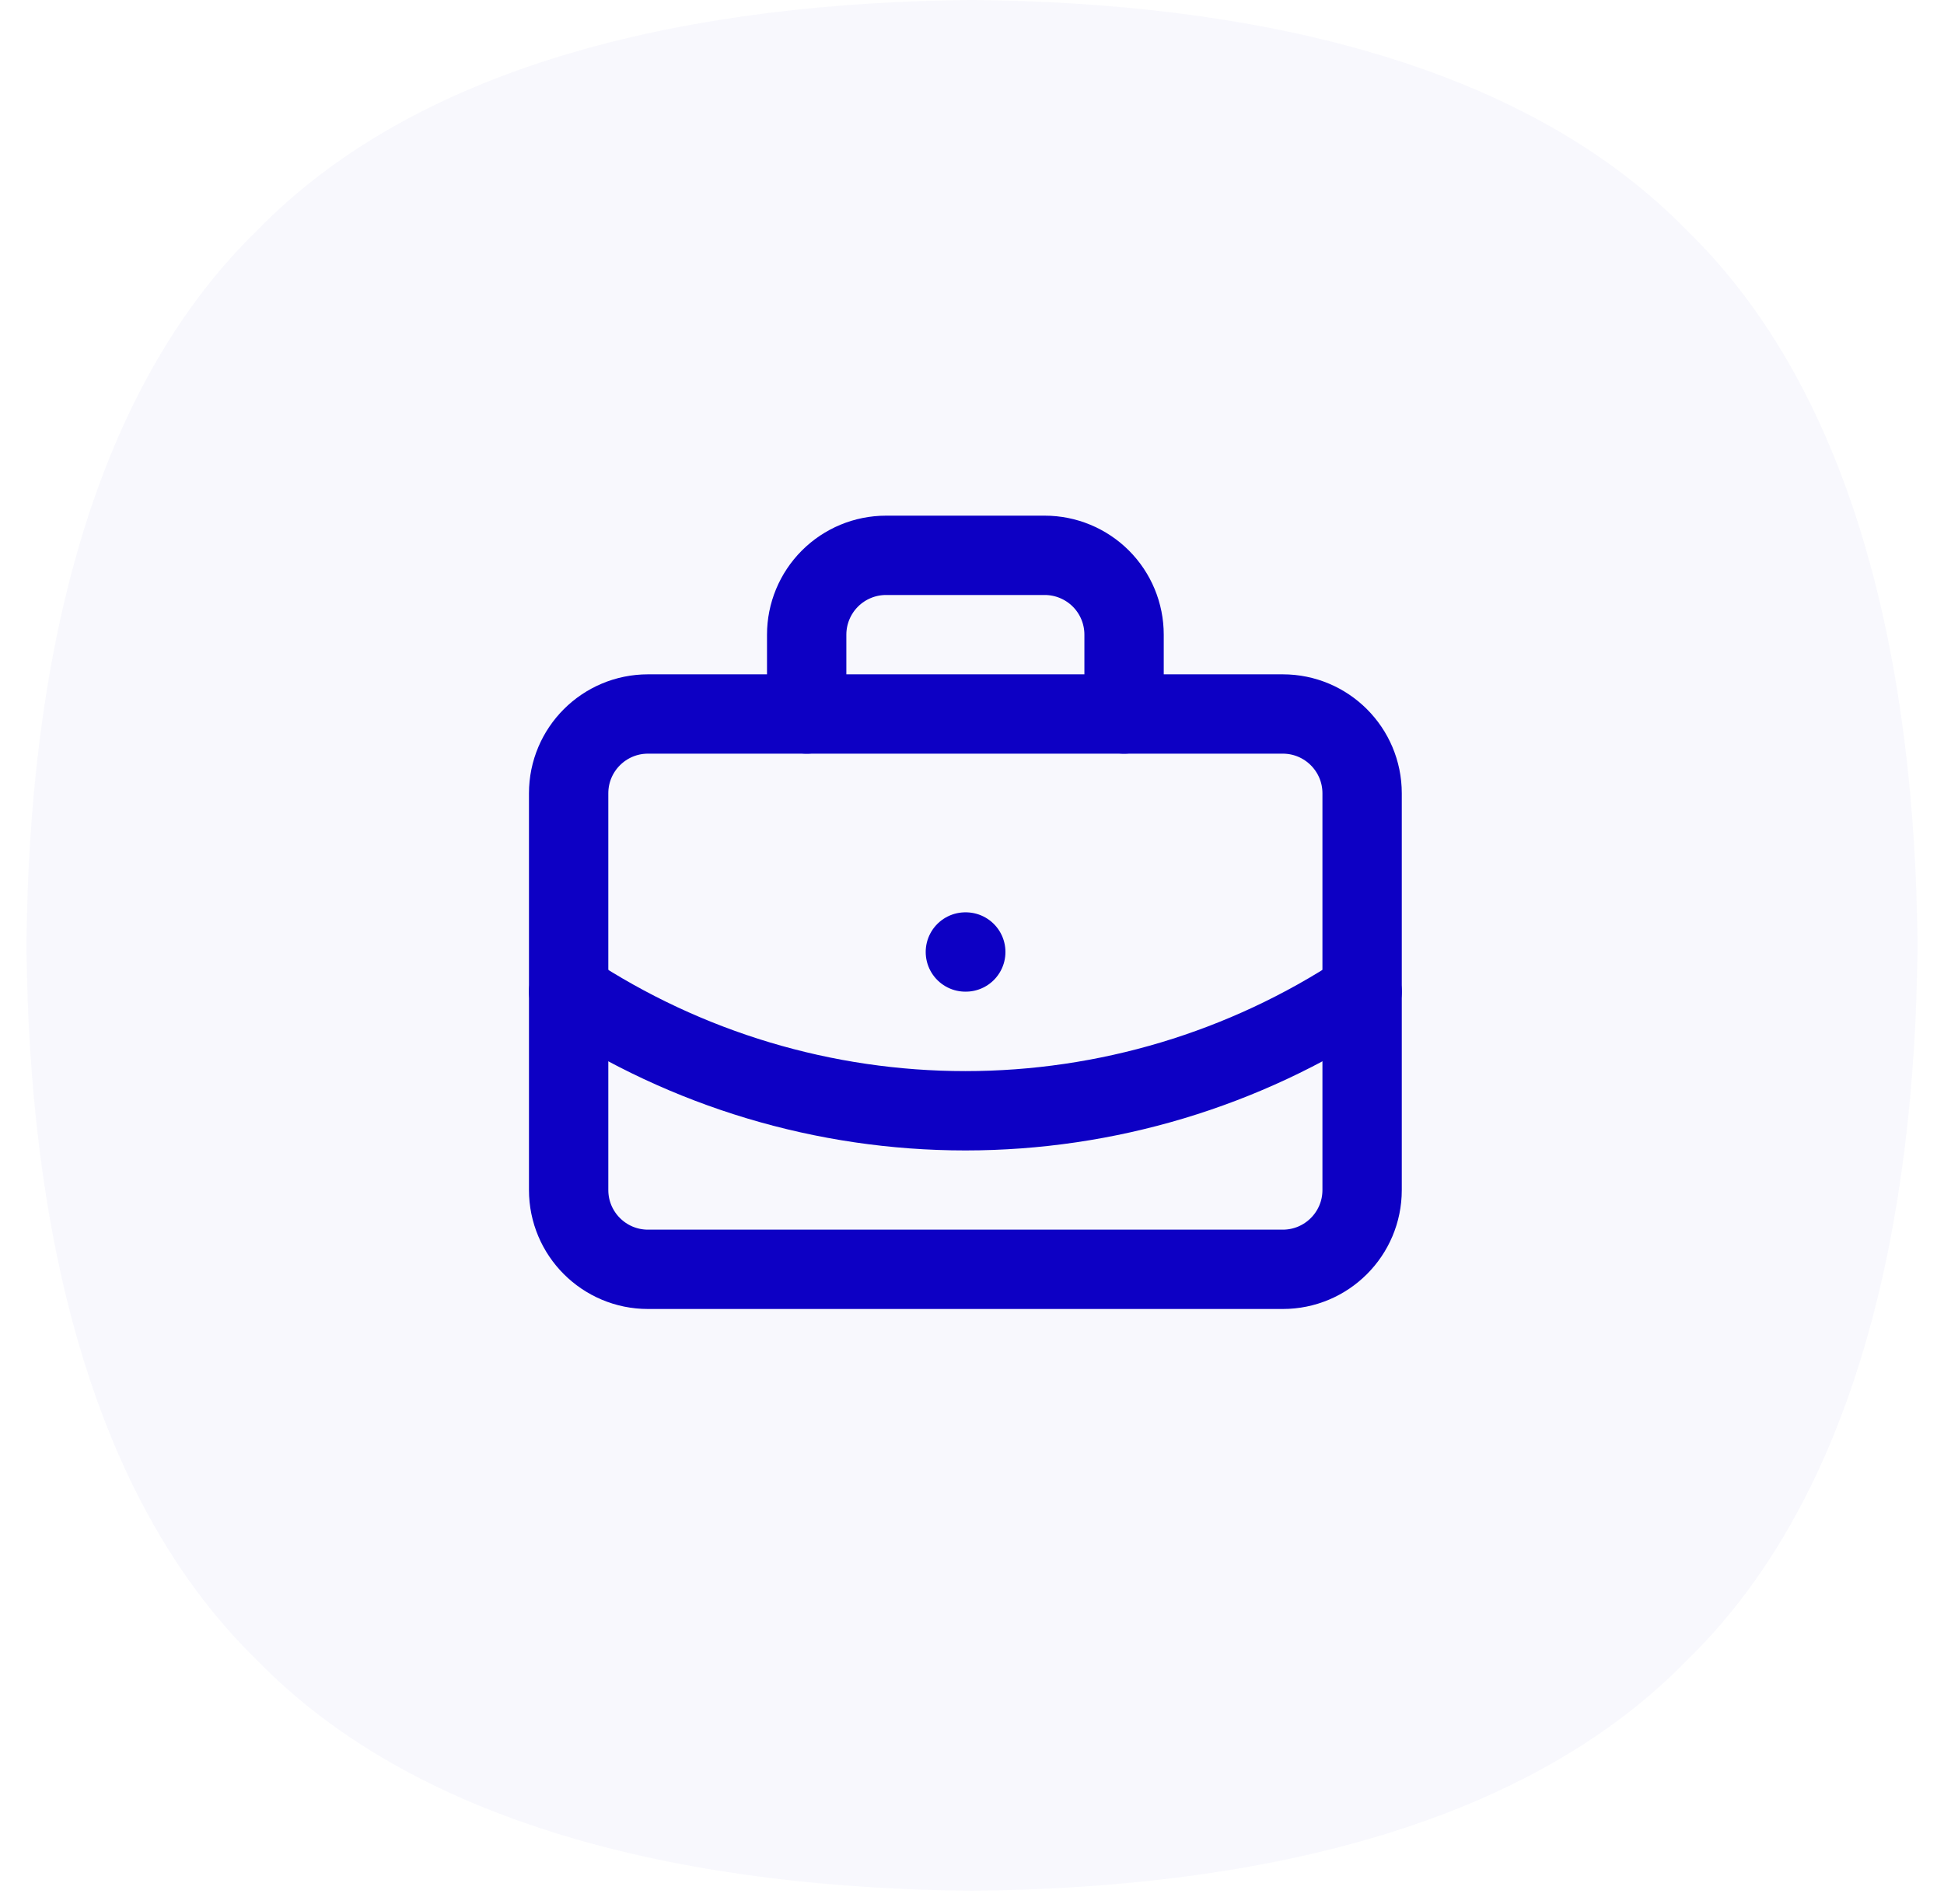
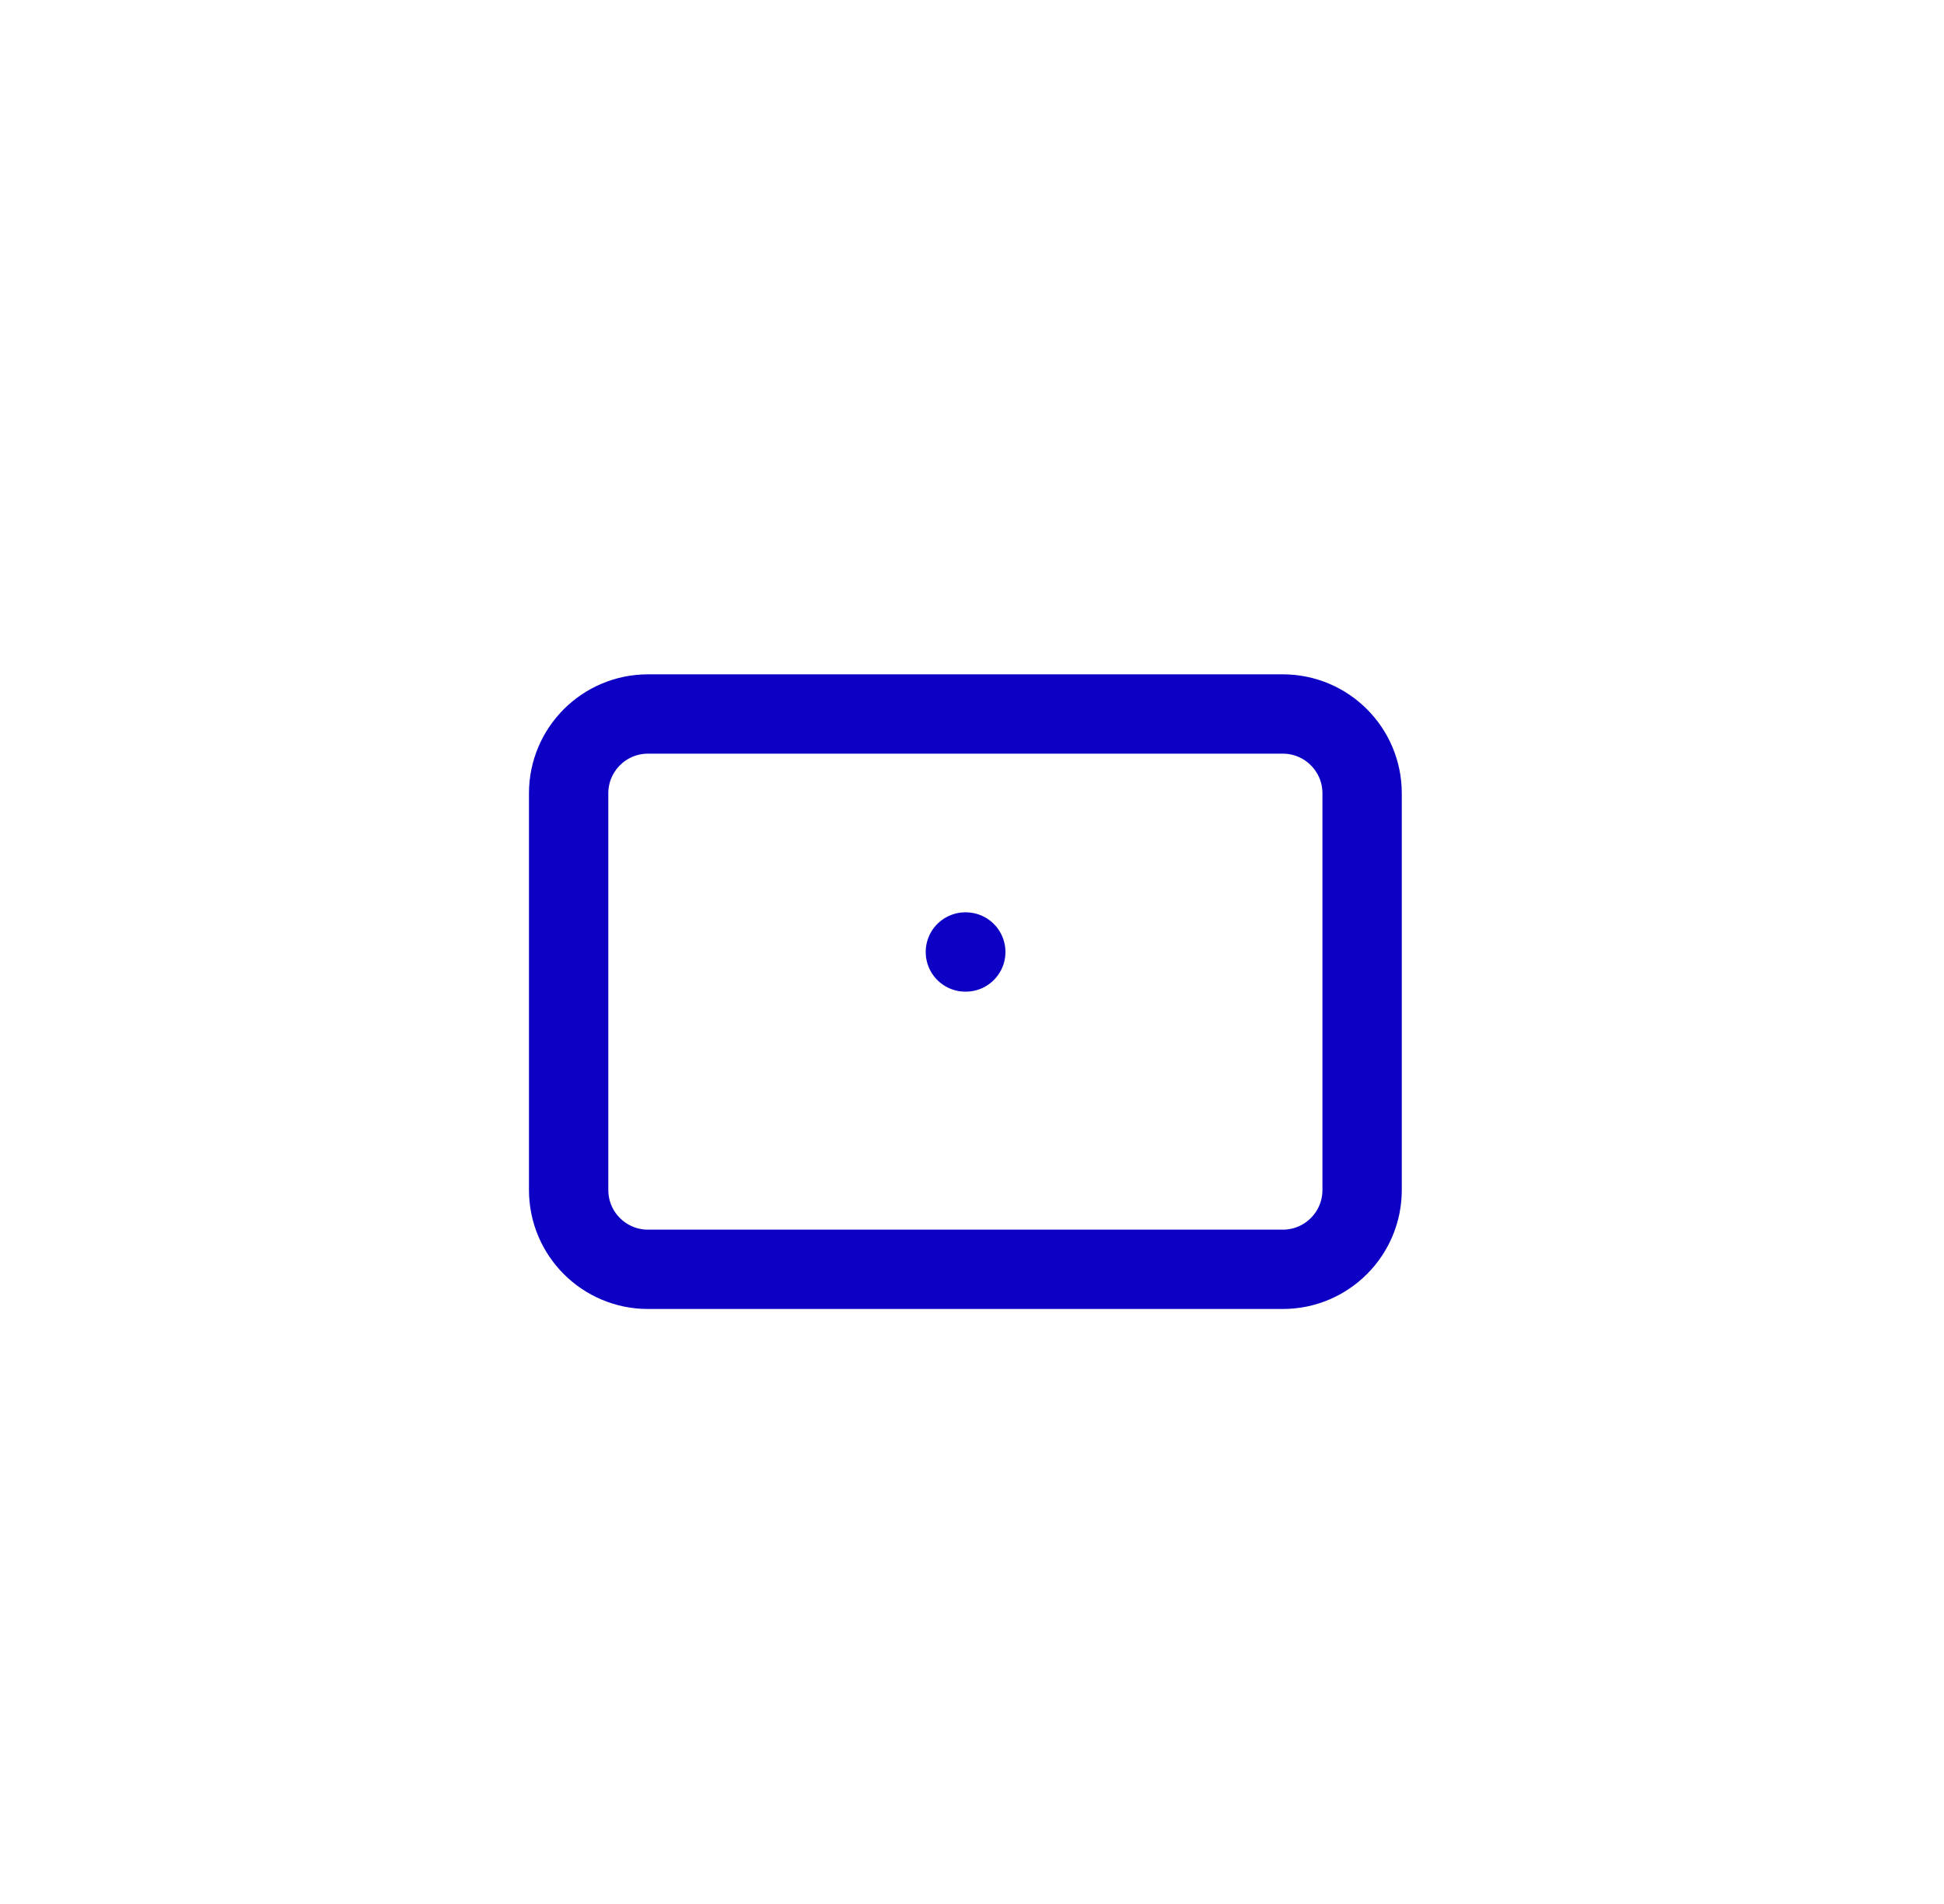
<svg xmlns="http://www.w3.org/2000/svg" width="49" height="48" viewBox="0 0 49 48" fill="none">
-   <path fill-rule="evenodd" clip-rule="evenodd" d="M24.5 47.666C31.419 47.605 38.337 46.158 42.522 41.855C46.825 37.669 48.273 30.751 48.333 23.833C48.273 16.915 46.825 9.997 42.522 5.811C38.337 1.508 31.419 0.061 24.5 0C17.582 0.061 10.664 1.508 6.479 5.811C2.176 9.997 0.728 16.915 0.667 23.833C0.728 30.751 2.176 37.669 6.479 41.855C10.664 46.158 17.582 47.605 24.5 47.666Z" fill="#0D00C4" fill-opacity="0.03" />
  <path d="M24.333 24H24.343" stroke="#0D00C4" stroke-width="2" stroke-linecap="round" stroke-linejoin="round" />
-   <path d="M28.333 18V16C28.333 15.47 28.123 14.961 27.748 14.586C27.372 14.211 26.864 14 26.333 14H22.333C21.803 14 21.294 14.211 20.919 14.586C20.544 14.961 20.333 15.47 20.333 16V18" stroke="#0D00C4" stroke-width="2" stroke-linecap="round" stroke-linejoin="round" />
-   <path d="M34.333 25C31.366 26.959 27.889 28.003 24.333 28.003C20.778 28.003 17.301 26.959 14.333 25" stroke="#0D00C4" stroke-width="2" stroke-linecap="round" stroke-linejoin="round" />
  <path d="M32.333 18H16.333C15.229 18 14.333 18.895 14.333 20V30C14.333 31.105 15.229 32 16.333 32H32.333C33.438 32 34.333 31.105 34.333 30V20C34.333 18.895 33.438 18 32.333 18Z" stroke="#0D00C4" stroke-width="2" stroke-linecap="round" stroke-linejoin="round" />
</svg>